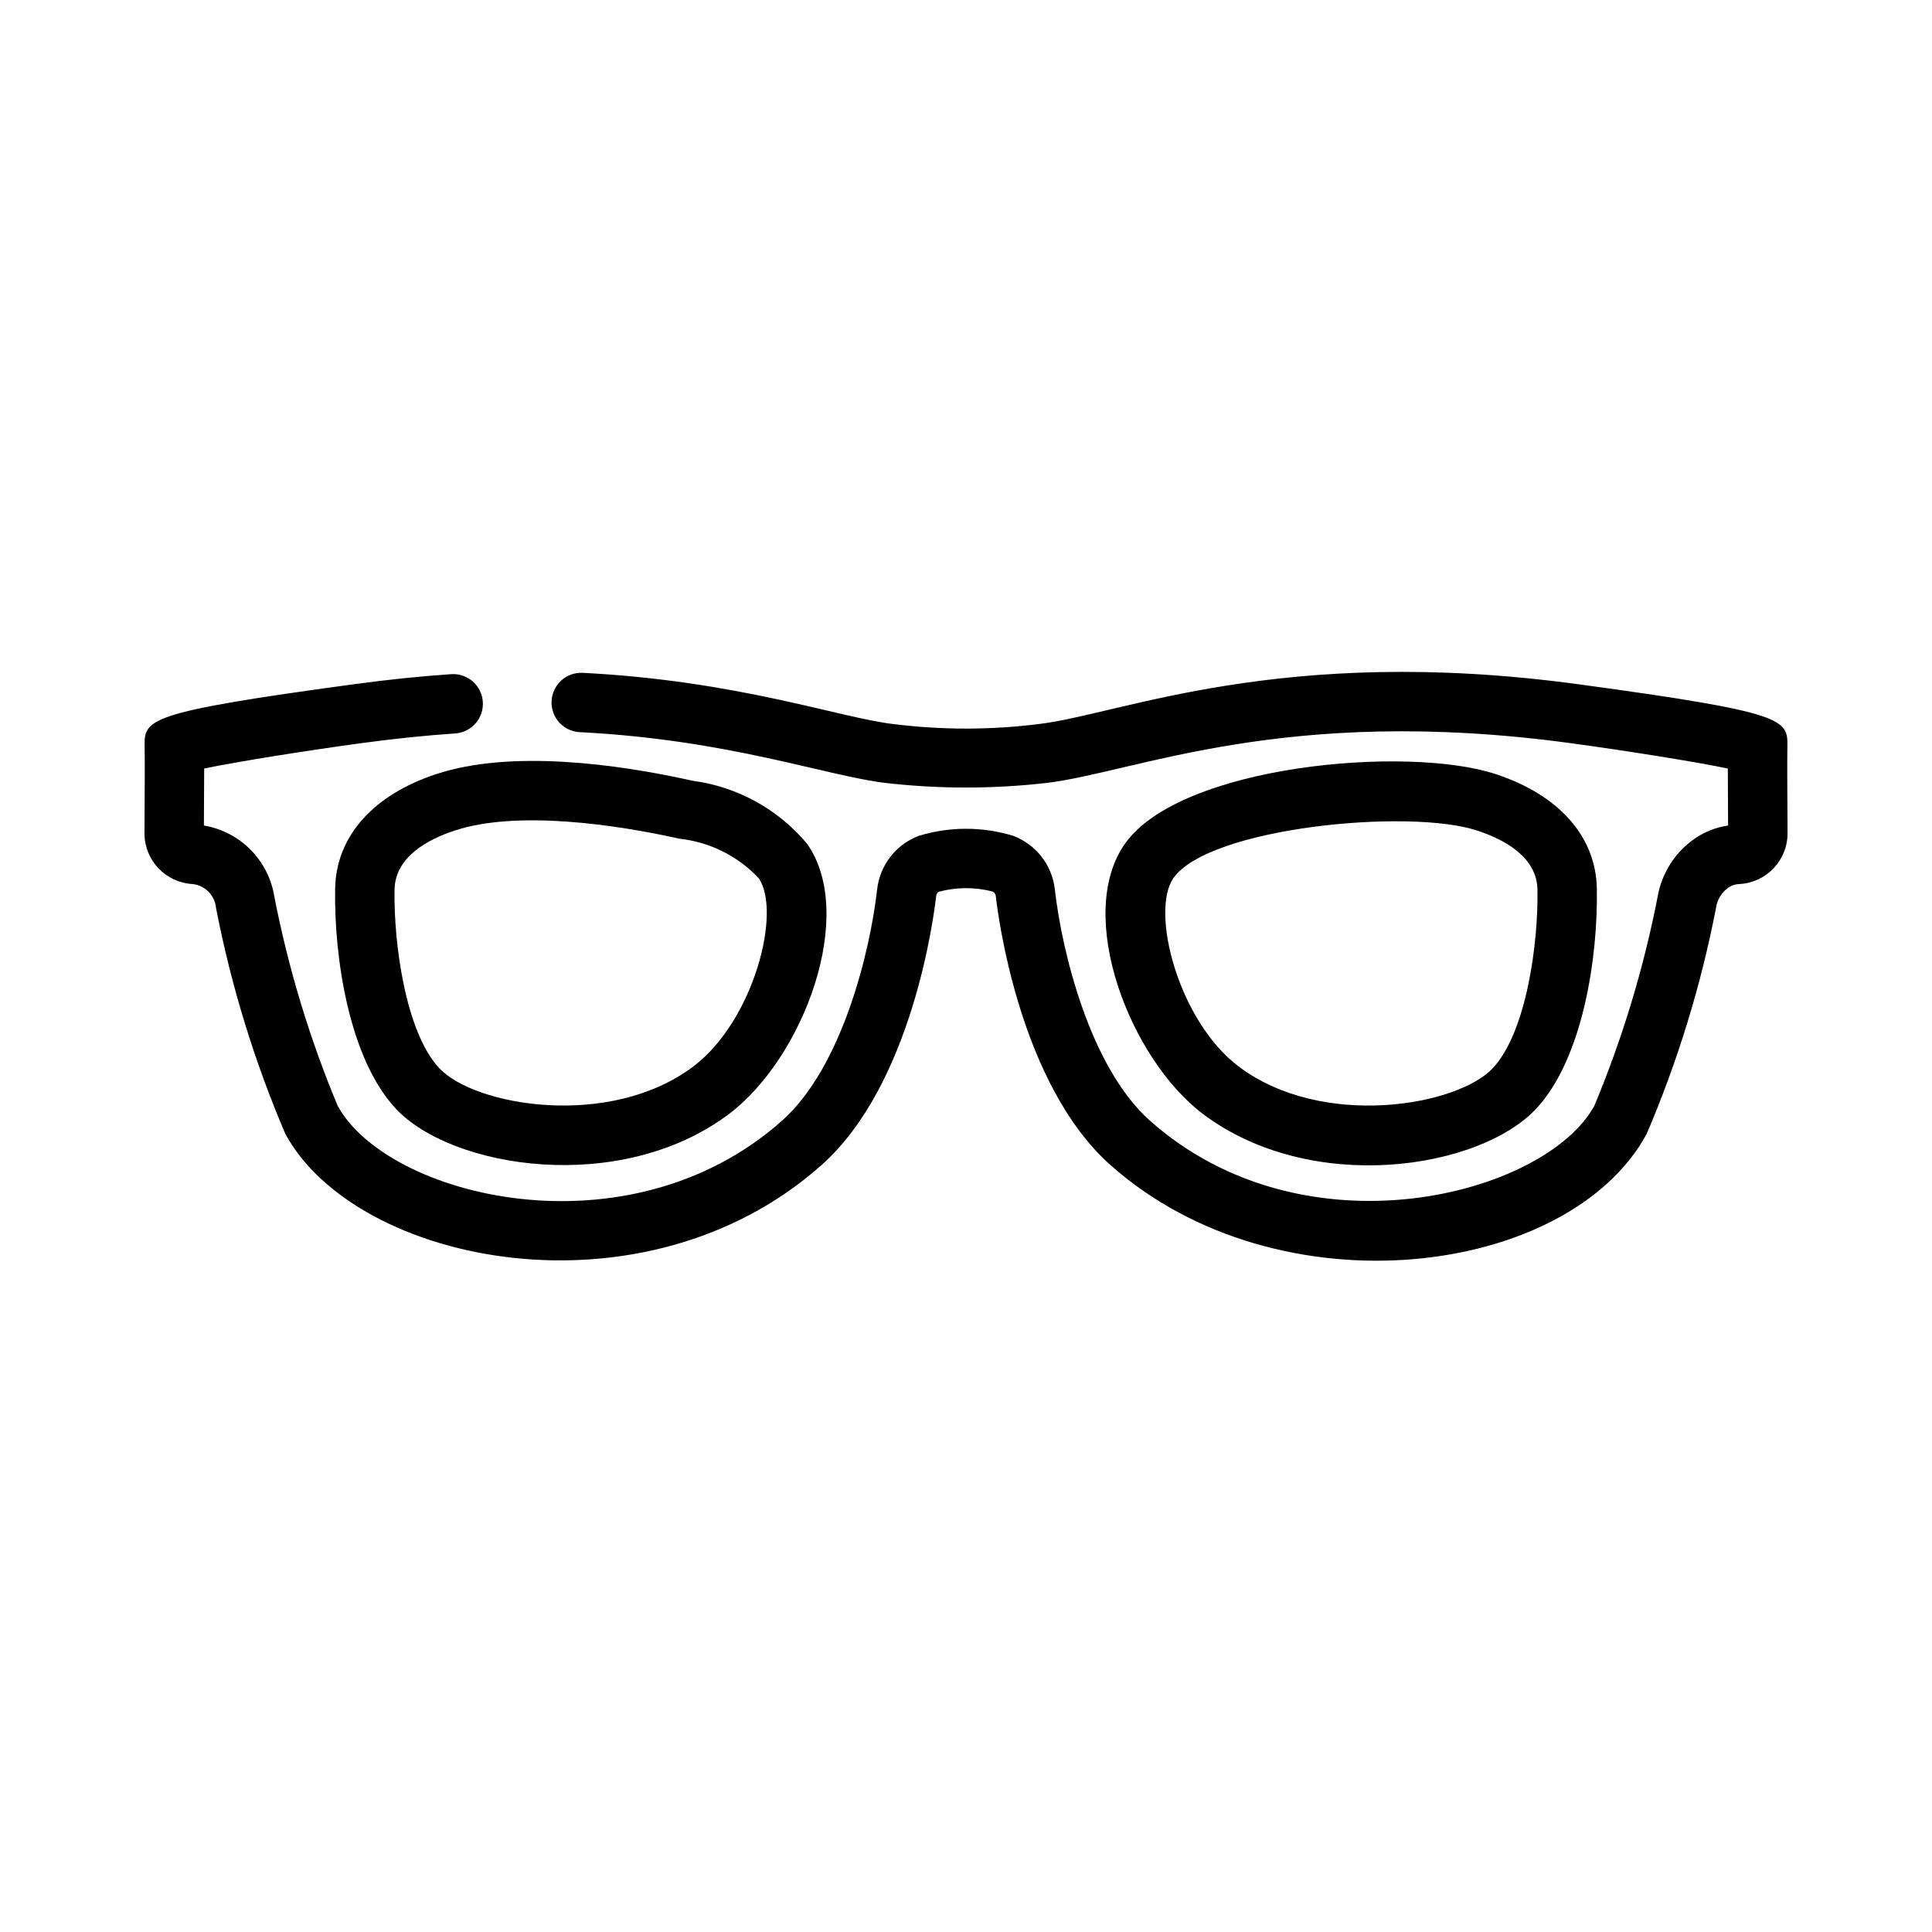
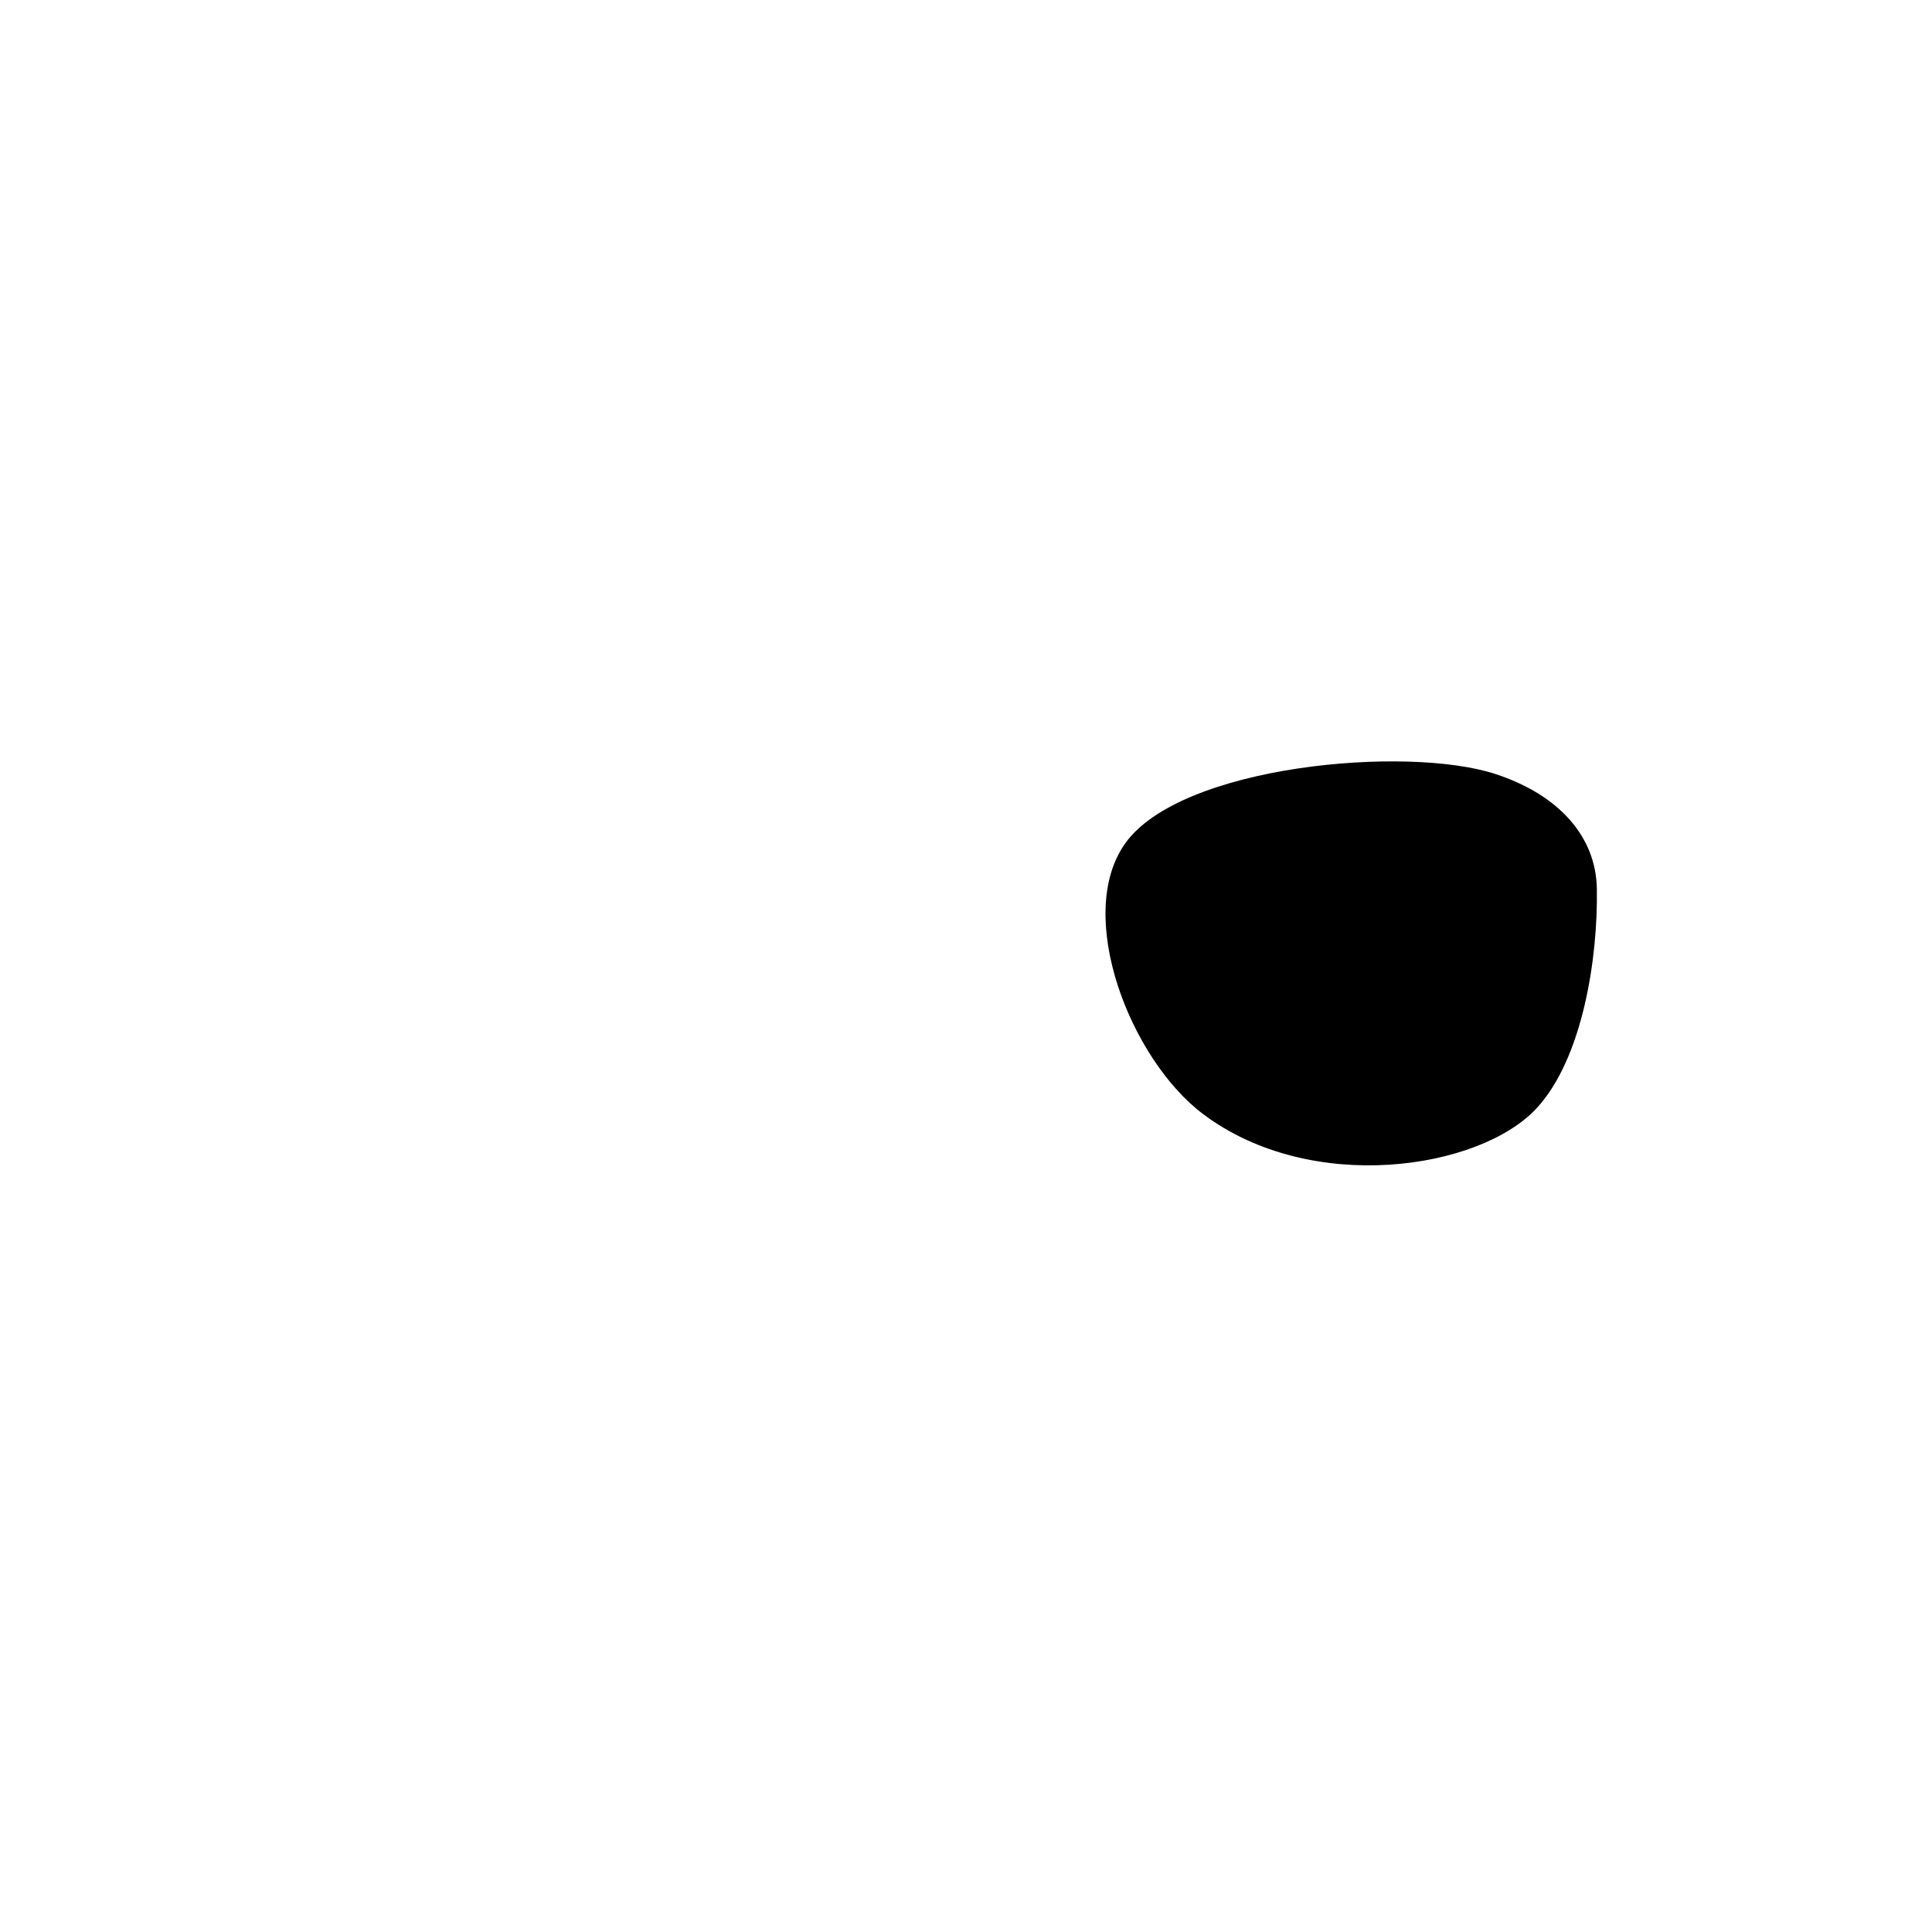
<svg xmlns="http://www.w3.org/2000/svg" fill="#000000" width="800px" height="800px" version="1.1" viewBox="144 144 512 512">
  <g>
-     <path d="m248.84 437.75c-12.355-13.293-16.359-40.176-16.02-58.309 0.254-13.758 10.039-24.809 26.859-30.32 19.676-6.453 47.547-2.754 67.828 1.781h-0.004c11.859 1.566 22.699 7.523 30.375 16.691 13.184 18.73-0.84 56.715-20.75 71.668-28.703 21.539-73.441 14.473-88.289-1.512zm15.742-73.668c-7.227 2.367-15.867 7.004-16.02 15.648-0.262 13.941 2.84 37.66 11.809 47.305 9.387 10.102 45.191 16.234 67.305-0.363 16.02-12.023 23.605-41.086 17.336-50.012h-0.004c-5.531-5.836-12.953-9.52-20.945-10.391-16.852-3.777-43.023-7.59-59.48-2.188z" />
-     <path d="m438.31 452.78c-24.16-21.473-29.844-66.246-30.41-71.281-0.047-0.566-0.41-1.055-0.938-1.258-4.629-1.184-9.484-1.16-14.102 0.062-0.449 0.242-0.742 0.695-0.773 1.207-0.562 5.023-6.242 49.801-30.402 71.27-47.066 41.812-123.2 26.449-142.05-8.258h-0.004c-8.223-19.238-14.379-39.293-18.371-59.832-0.27-3.348-2.875-6.035-6.211-6.414-7.098-0.371-12.688-6.195-12.762-13.305 0.059-13.242 0.117-17.789 0.039-22.941-0.109-7.406-0.129-9.168 55.418-16.699 9.148-1.242 17.613-2.117 25.891-2.676 4.312-0.254 8.023 3.019 8.316 7.328 0.293 4.312-2.945 8.051-7.254 8.379-7.918 0.539-16.043 1.375-24.832 2.566-14.73 2-33.203 4.945-41.758 6.738 0 3.352-0.047 10.797-0.07 15.105v0.004c4.699 0.789 9.027 3.039 12.379 6.426 3.352 3.387 5.555 7.738 6.293 12.445 3.703 18.977 9.316 37.523 16.762 55.367 13.148 24.219 76.902 40.293 117.76 3.996 16.059-14.277 23.41-45.234 25.215-61.273 0.344-3.156 1.555-6.152 3.5-8.66 1.941-2.512 4.539-4.434 7.508-5.559 8.168-2.508 16.898-2.512 25.07-0.012 2.969 1.121 5.57 3.043 7.516 5.555 1.945 2.508 3.16 5.508 3.508 8.664 1.812 16.051 9.164 47.008 25.223 61.285 41.188 36.594 104.92 19.656 117.76-3.996 7.441-17.844 13.059-36.391 16.758-55.367 1.066-6.211 4.578-11.738 9.746-15.348 2.66-1.855 5.719-3.062 8.926-3.523l-0.031-6.297c-0.023-2.973-0.039-5.941-0.039-8.809-8.555-1.793-27.031-4.738-41.758-6.738-75.953-10.301-115.43 7.852-139.02 10.586v-0.004c-14.035 1.586-28.203 1.586-42.234 0-15.984-1.859-41.391-11.453-81.312-13.492v0.004c-4.312-0.258-7.617-3.941-7.394-8.258 0.219-4.316 3.875-7.648 8.195-7.465 41.246 2.094 68.215 11.93 82.34 13.574 12.828 1.609 25.805 1.609 38.629-0.008 21.484-2.492 64.105-21.246 142.92-10.539 55.551 7.535 55.527 9.293 55.418 16.699-0.07 4.445-0.031 9.395 0 14.344l0.039 8.598h0.004c-0.078 7.102-5.656 12.926-12.746 13.305-1.043 0.027-2.051 0.352-2.914 0.93-1.824 1.281-3.027 3.273-3.312 5.484-3.992 20.539-10.152 40.594-18.375 59.832-20.629 38.008-97.602 47.746-142.05 8.258z" />
-     <path d="m462.87 439.27c-19.395-14.566-34.133-52.652-20.75-71.668 14.684-20.848 74.742-26.176 98.199-18.473 16.82 5.512 26.605 16.562 26.859 30.324 0.336 18.082-3.652 44.996-16.02 58.305-15.043 16.195-59.598 23.043-88.289 1.512zm-7.879-62.602c-6.246 8.887 1.297 37.977 17.336 50.012 22.105 16.605 57.93 10.449 67.305 0.363 9.012-9.688 12.066-33.48 11.809-47.301-0.152-8.648-8.793-13.285-16.02-15.652-18.156-5.945-71.027-0.773-80.426 12.578z" />
+     <path d="m462.87 439.27c-19.395-14.566-34.133-52.652-20.75-71.668 14.684-20.848 74.742-26.176 98.199-18.473 16.82 5.512 26.605 16.562 26.859 30.324 0.336 18.082-3.652 44.996-16.02 58.305-15.043 16.195-59.598 23.043-88.289 1.512zm-7.879-62.602z" />
  </g>
</svg>